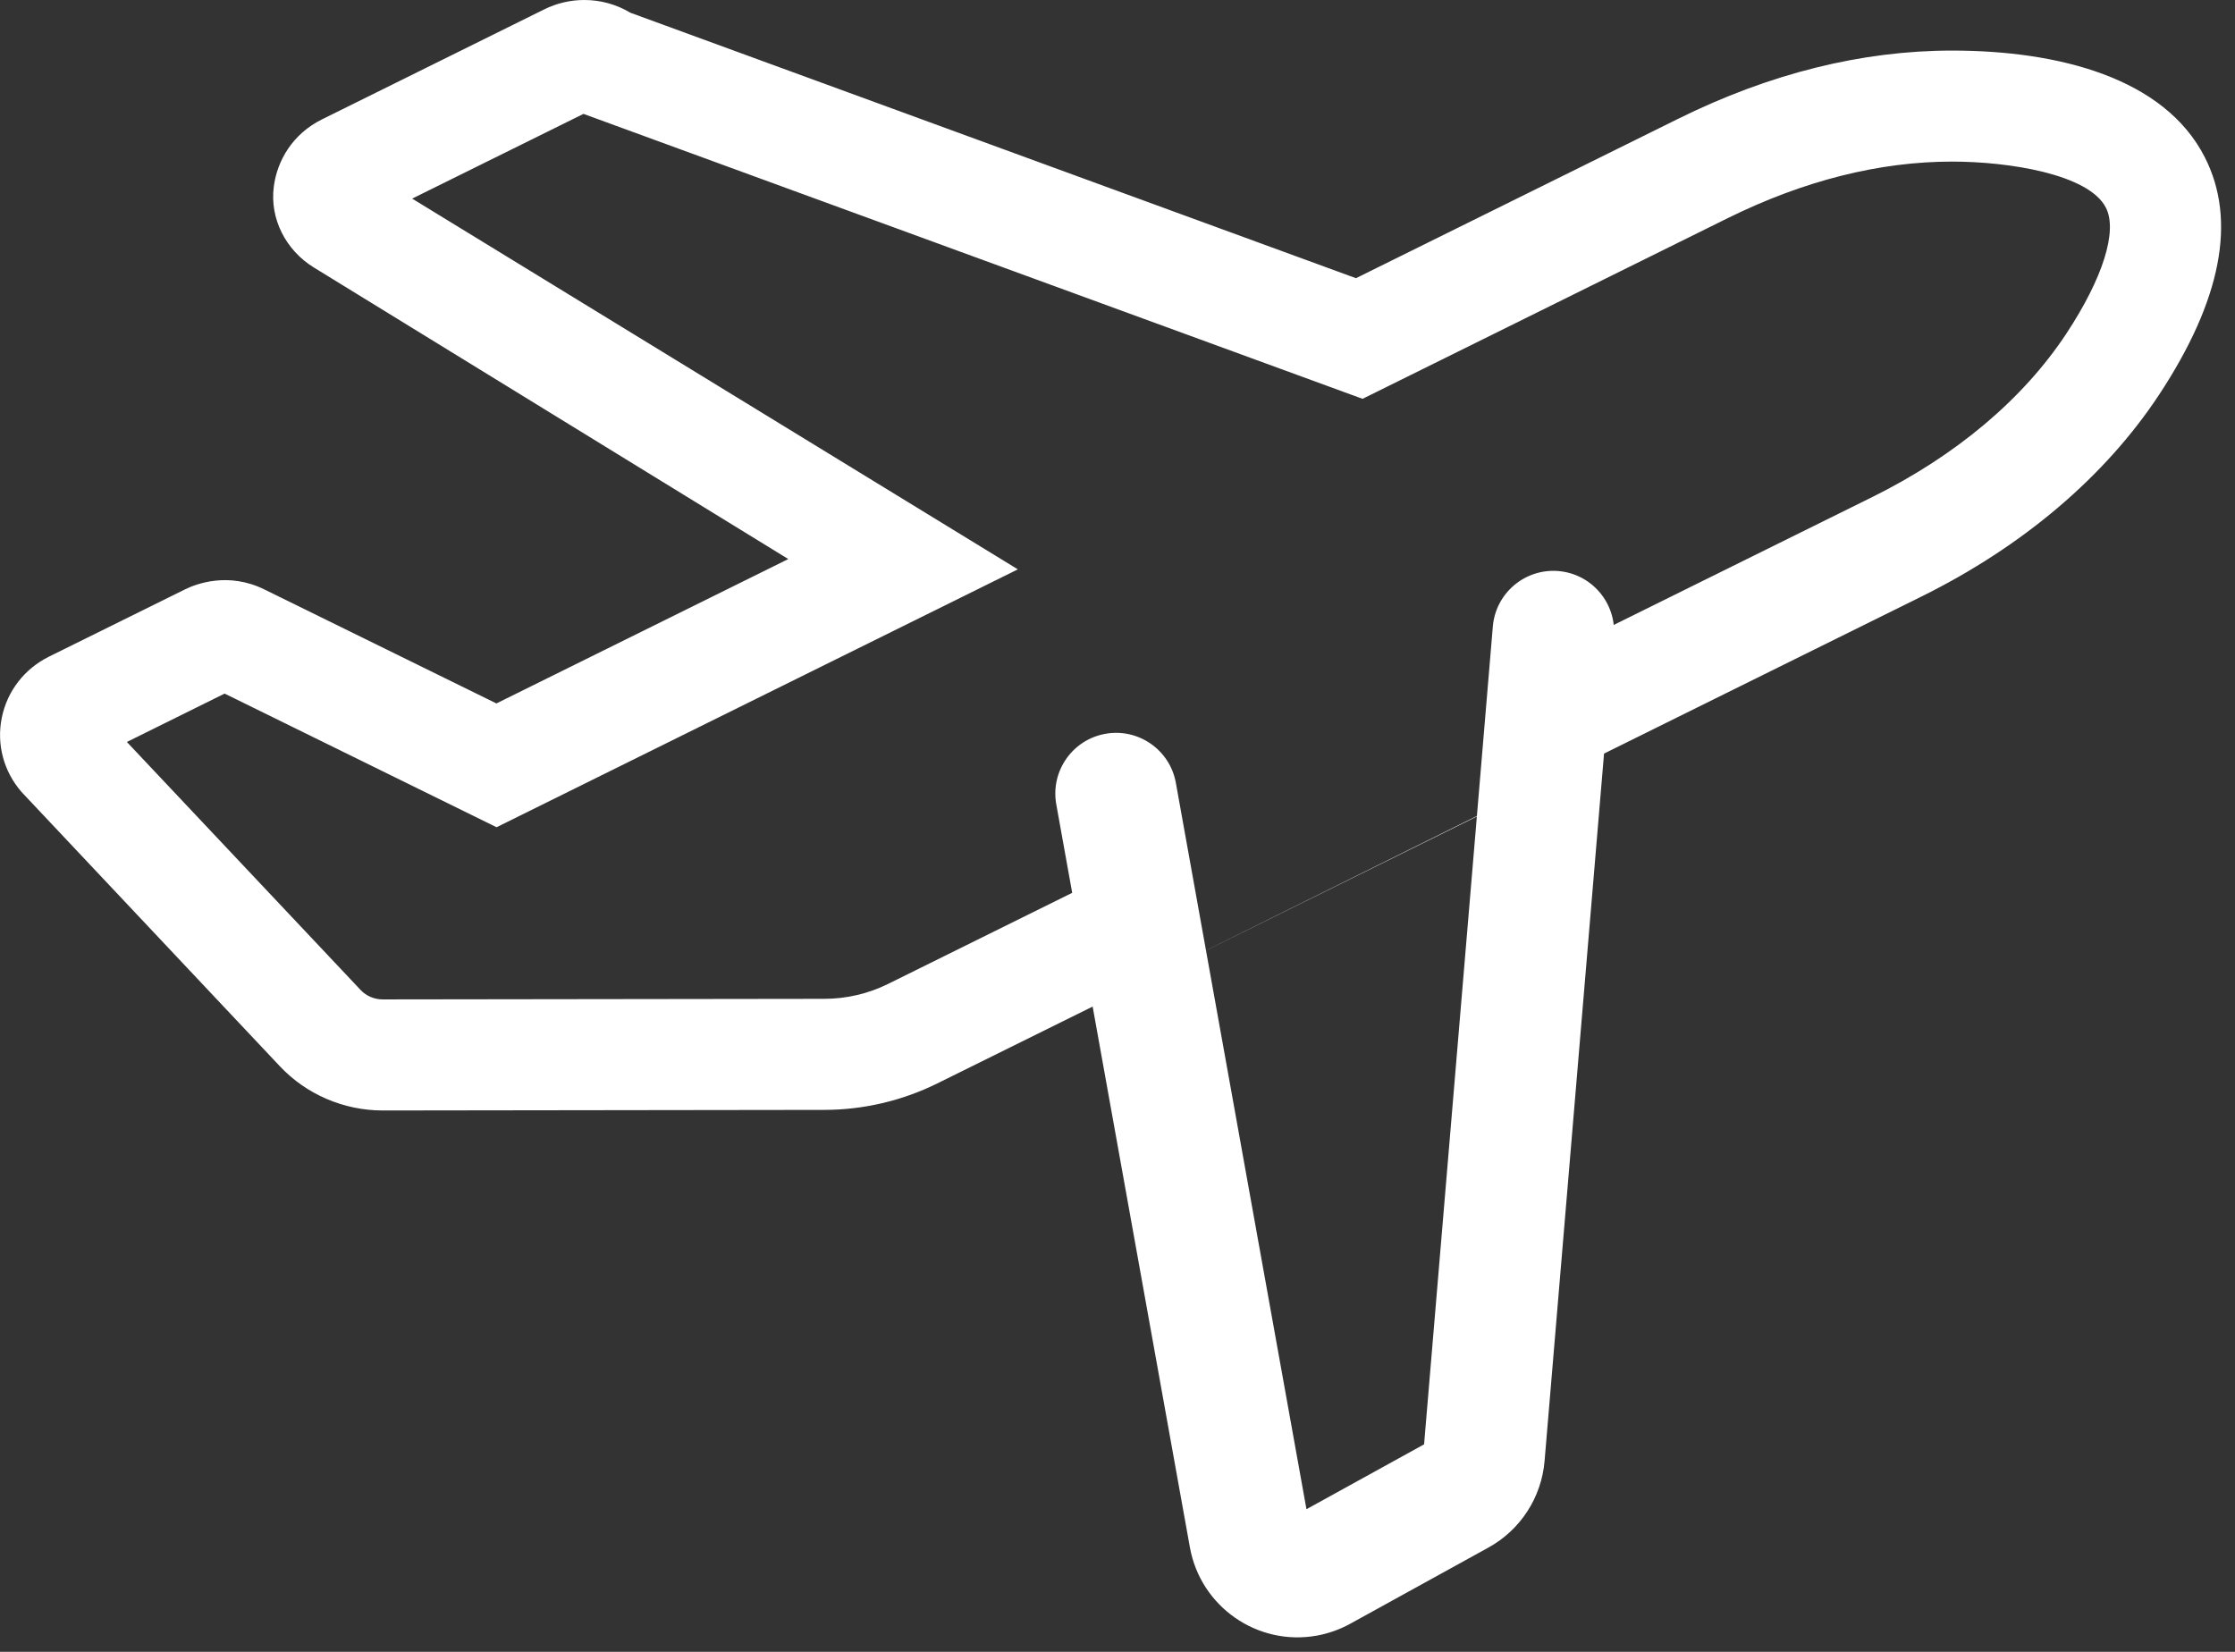
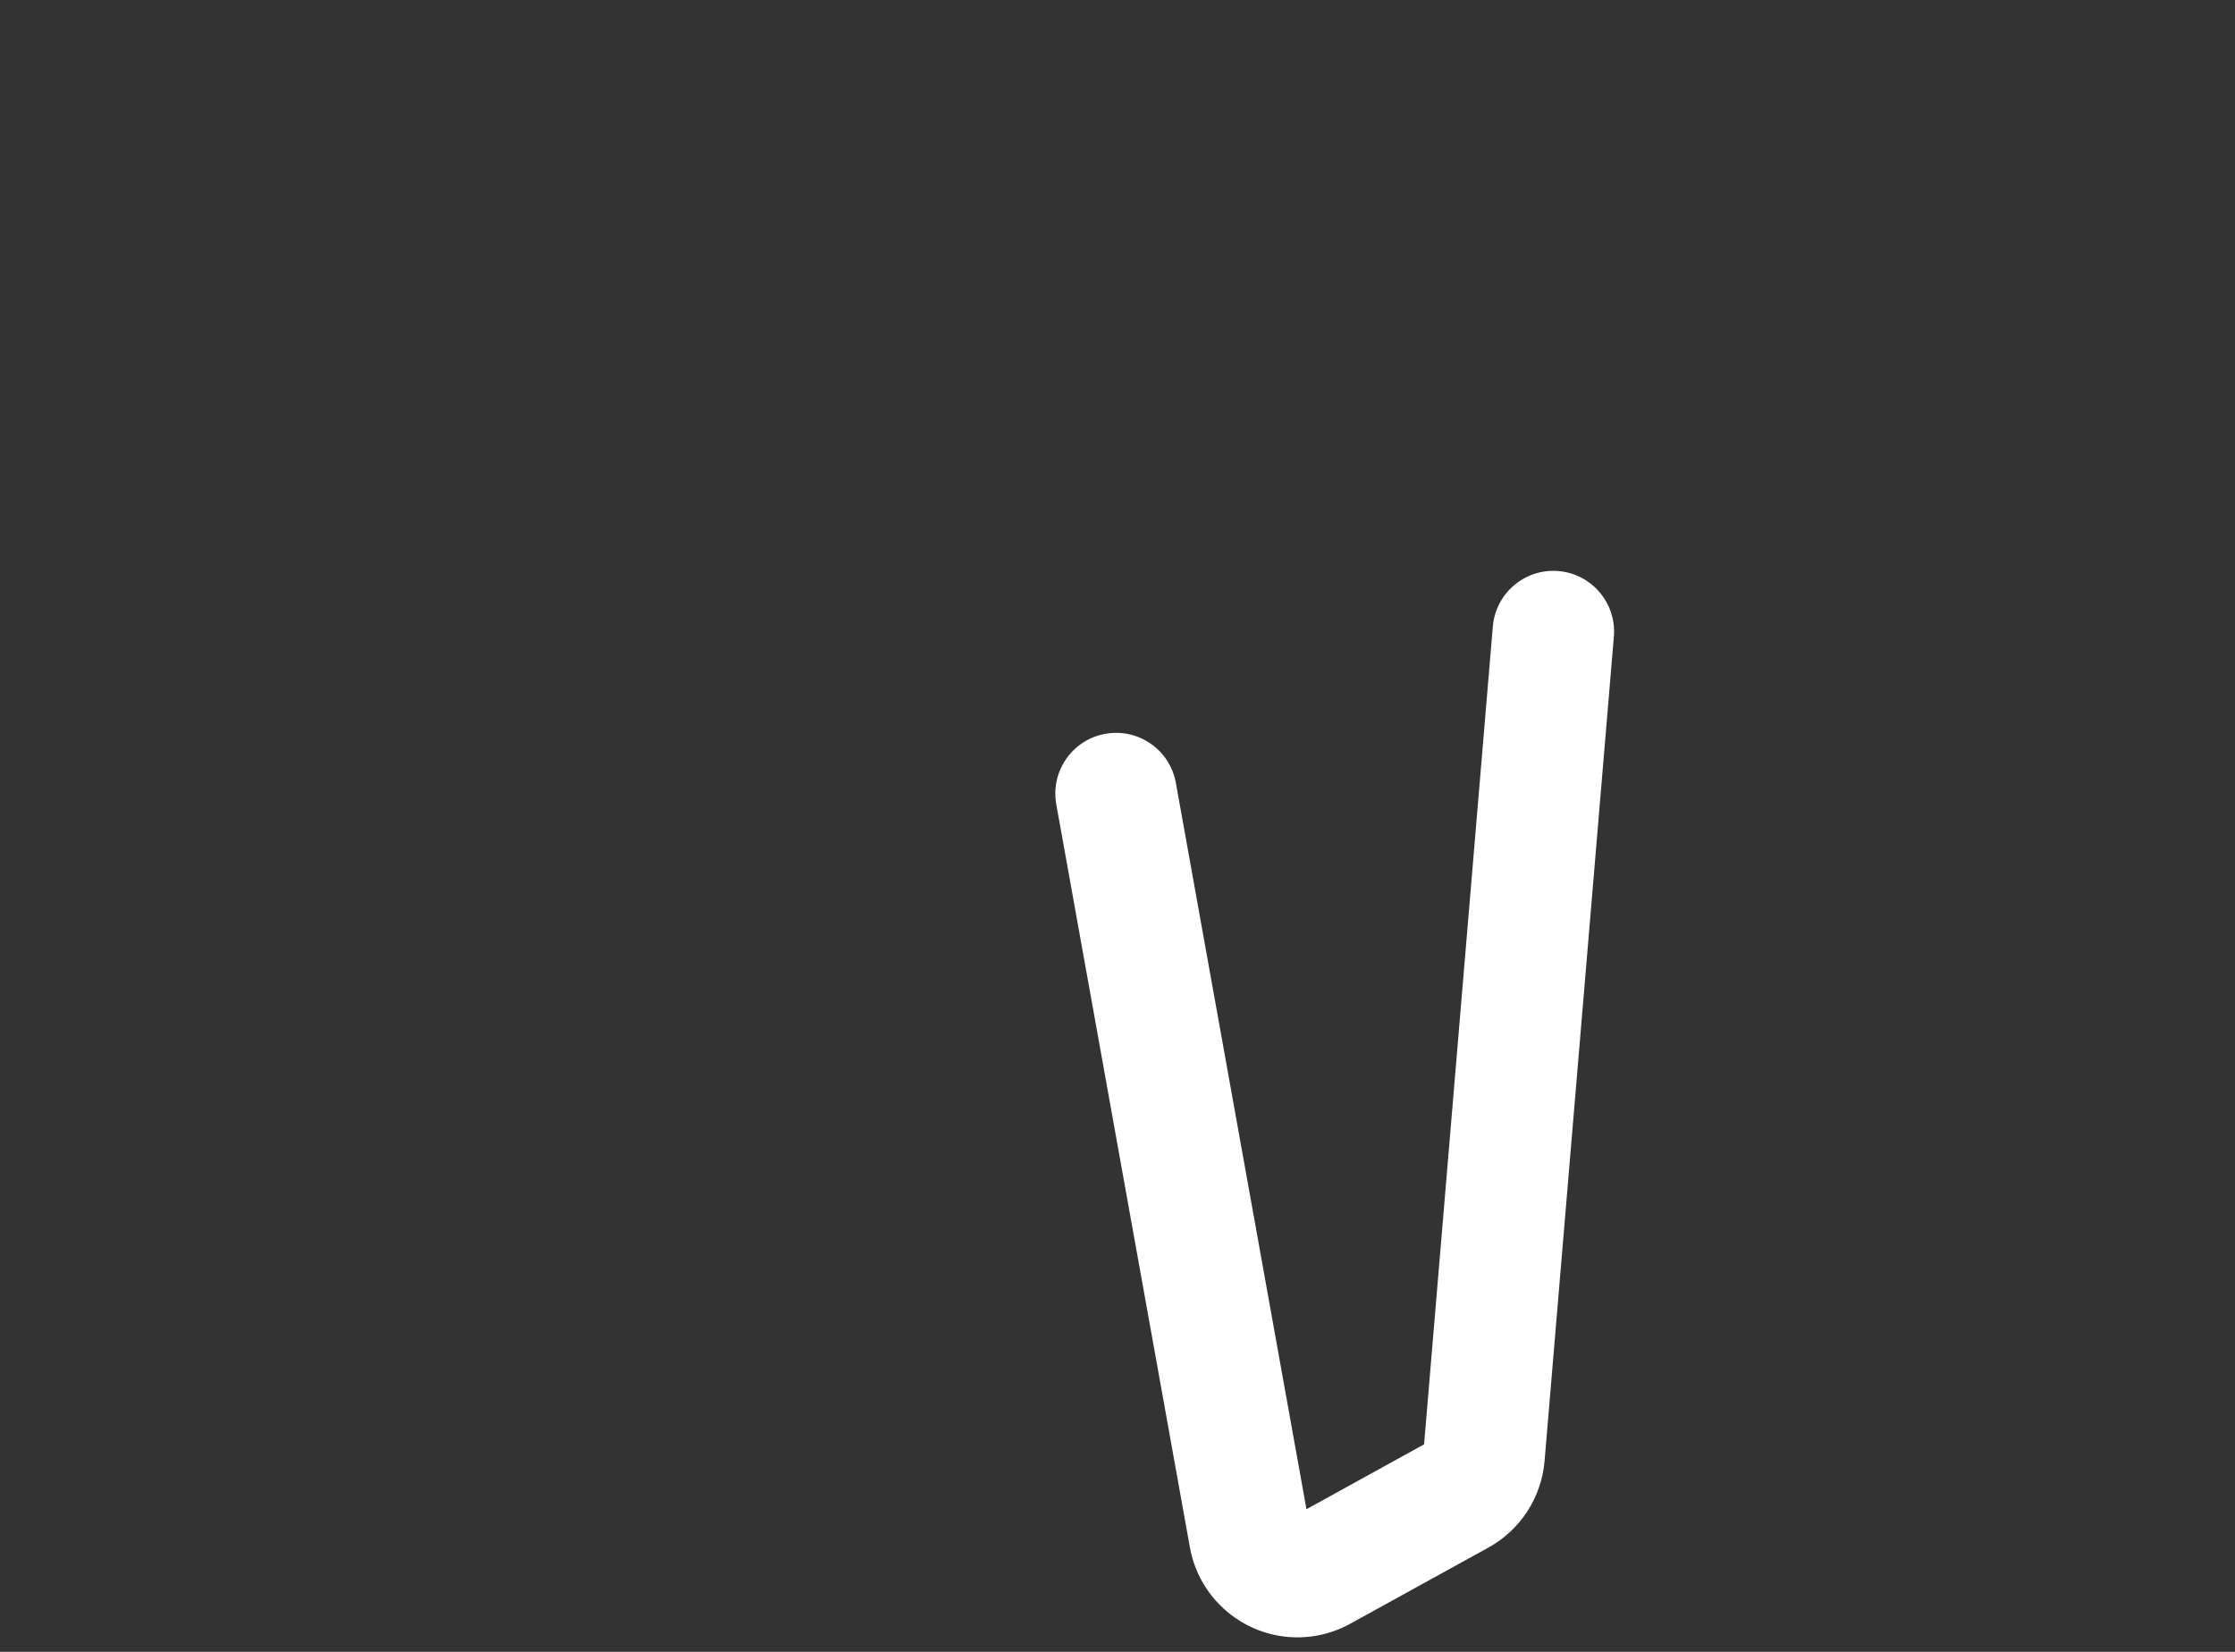
<svg xmlns="http://www.w3.org/2000/svg" width="46px" height="34px" viewBox="0 0 46 34" version="1.1">
  <rect x="0" y="0" width="46" height="34" fill="#333333" stroke="none" />
  <title>icon-plane-departure</title>
  <desc>Created with Sketch.</desc>
  <g id="Desktop-HD-review" stroke="none" stroke-width="1" fill="none" fill-rule="evenodd">
    <g id="Le-quartier---Desktop-HD" transform="translate(-1040, -3998)" fill="#FFFFFF" fill-rule="nonzero">
      <g id="section-accessibilite" transform="translate(98, 3496)">
        <g id="Group-8" transform="translate(27, 313)">
          <g id="icon-plane-departure" transform="translate(915, 189)">
-             <path d="M5.762,21.949 C6.306,22.526 7.076,22.857 7.876,22.857 L16.968,22.845 C17.77,22.844 18.572,22.656 19.289,22.301 L39.546,12.279 C41.634,11.246 43.326,9.809 44.438,8.124 C45.722,6.176 46.039,4.532 45.379,3.238 C44.55,1.605 42.374,1.041 40.177,1.041 C38.32,1.041 36.424,1.513 34.542,2.444 L27.908,5.726 L12.974,0.262 C12.687,0.09 12.359,-0.001 12.024,1.28881033e-13 C11.741,1.28881033e-13 11.458,0.066 11.205,0.191 L6.629,2.456 C6.024,2.755 5.706,3.302 5.636,3.836 C5.547,4.501 5.884,5.151 6.455,5.503 L16.224,11.507 L10.217,14.479 L5.438,12.131 C4.705,11.771 4.049,12.011 3.804,12.133 L1.009,13.515 C0.503,13.766 0.149,14.224 0.037,14.771 C-0.074,15.319 0.074,15.876 0.443,16.301 L5.762,21.949 Z M10.22,17.027 L20.949,11.719 L8.483,4.088 L12.009,2.344 L28.044,8.209 L35.556,4.492 C37.12,3.719 38.675,3.326 40.178,3.326 C41.344,3.326 42.991,3.584 43.343,4.275 C43.587,4.754 43.283,5.722 42.53,6.865 C41.641,8.213 40.259,9.377 38.534,10.231 C35.49,11.736 33.316,12.812 32.012,13.457 L32,16 L24,19.97 L23.717,17.561 C22.508,18.159 20.694,19.057 18.276,20.253 C17.872,20.453 17.419,20.559 16.966,20.559 L7.876,20.571 C7.706,20.571 7.538,20.5 7.426,20.381 L2.611,15.272 L4.623,14.276 L10.22,17.027 Z" id="Shape" />
            <path d="M30.725,12.895 C30.783,12.207 31.388,11.697 32.075,11.754 C32.763,11.812 33.274,12.417 33.216,13.105 L31.79,30.071 C31.727,30.821 31.294,31.49 30.635,31.853 L27.791,33.421 C27.576,33.54 27.344,33.622 27.103,33.666 C25.88,33.886 24.71,33.072 24.49,31.849 L21.74,16.556 C21.618,15.876 22.07,15.226 22.75,15.104 C23.429,14.982 24.079,15.434 24.201,16.113 L26.889,31.064 L29.31,29.729 L30.725,12.895 Z" id="Path-4" />
          </g>
        </g>
      </g>
    </g>
  </g>
</svg>